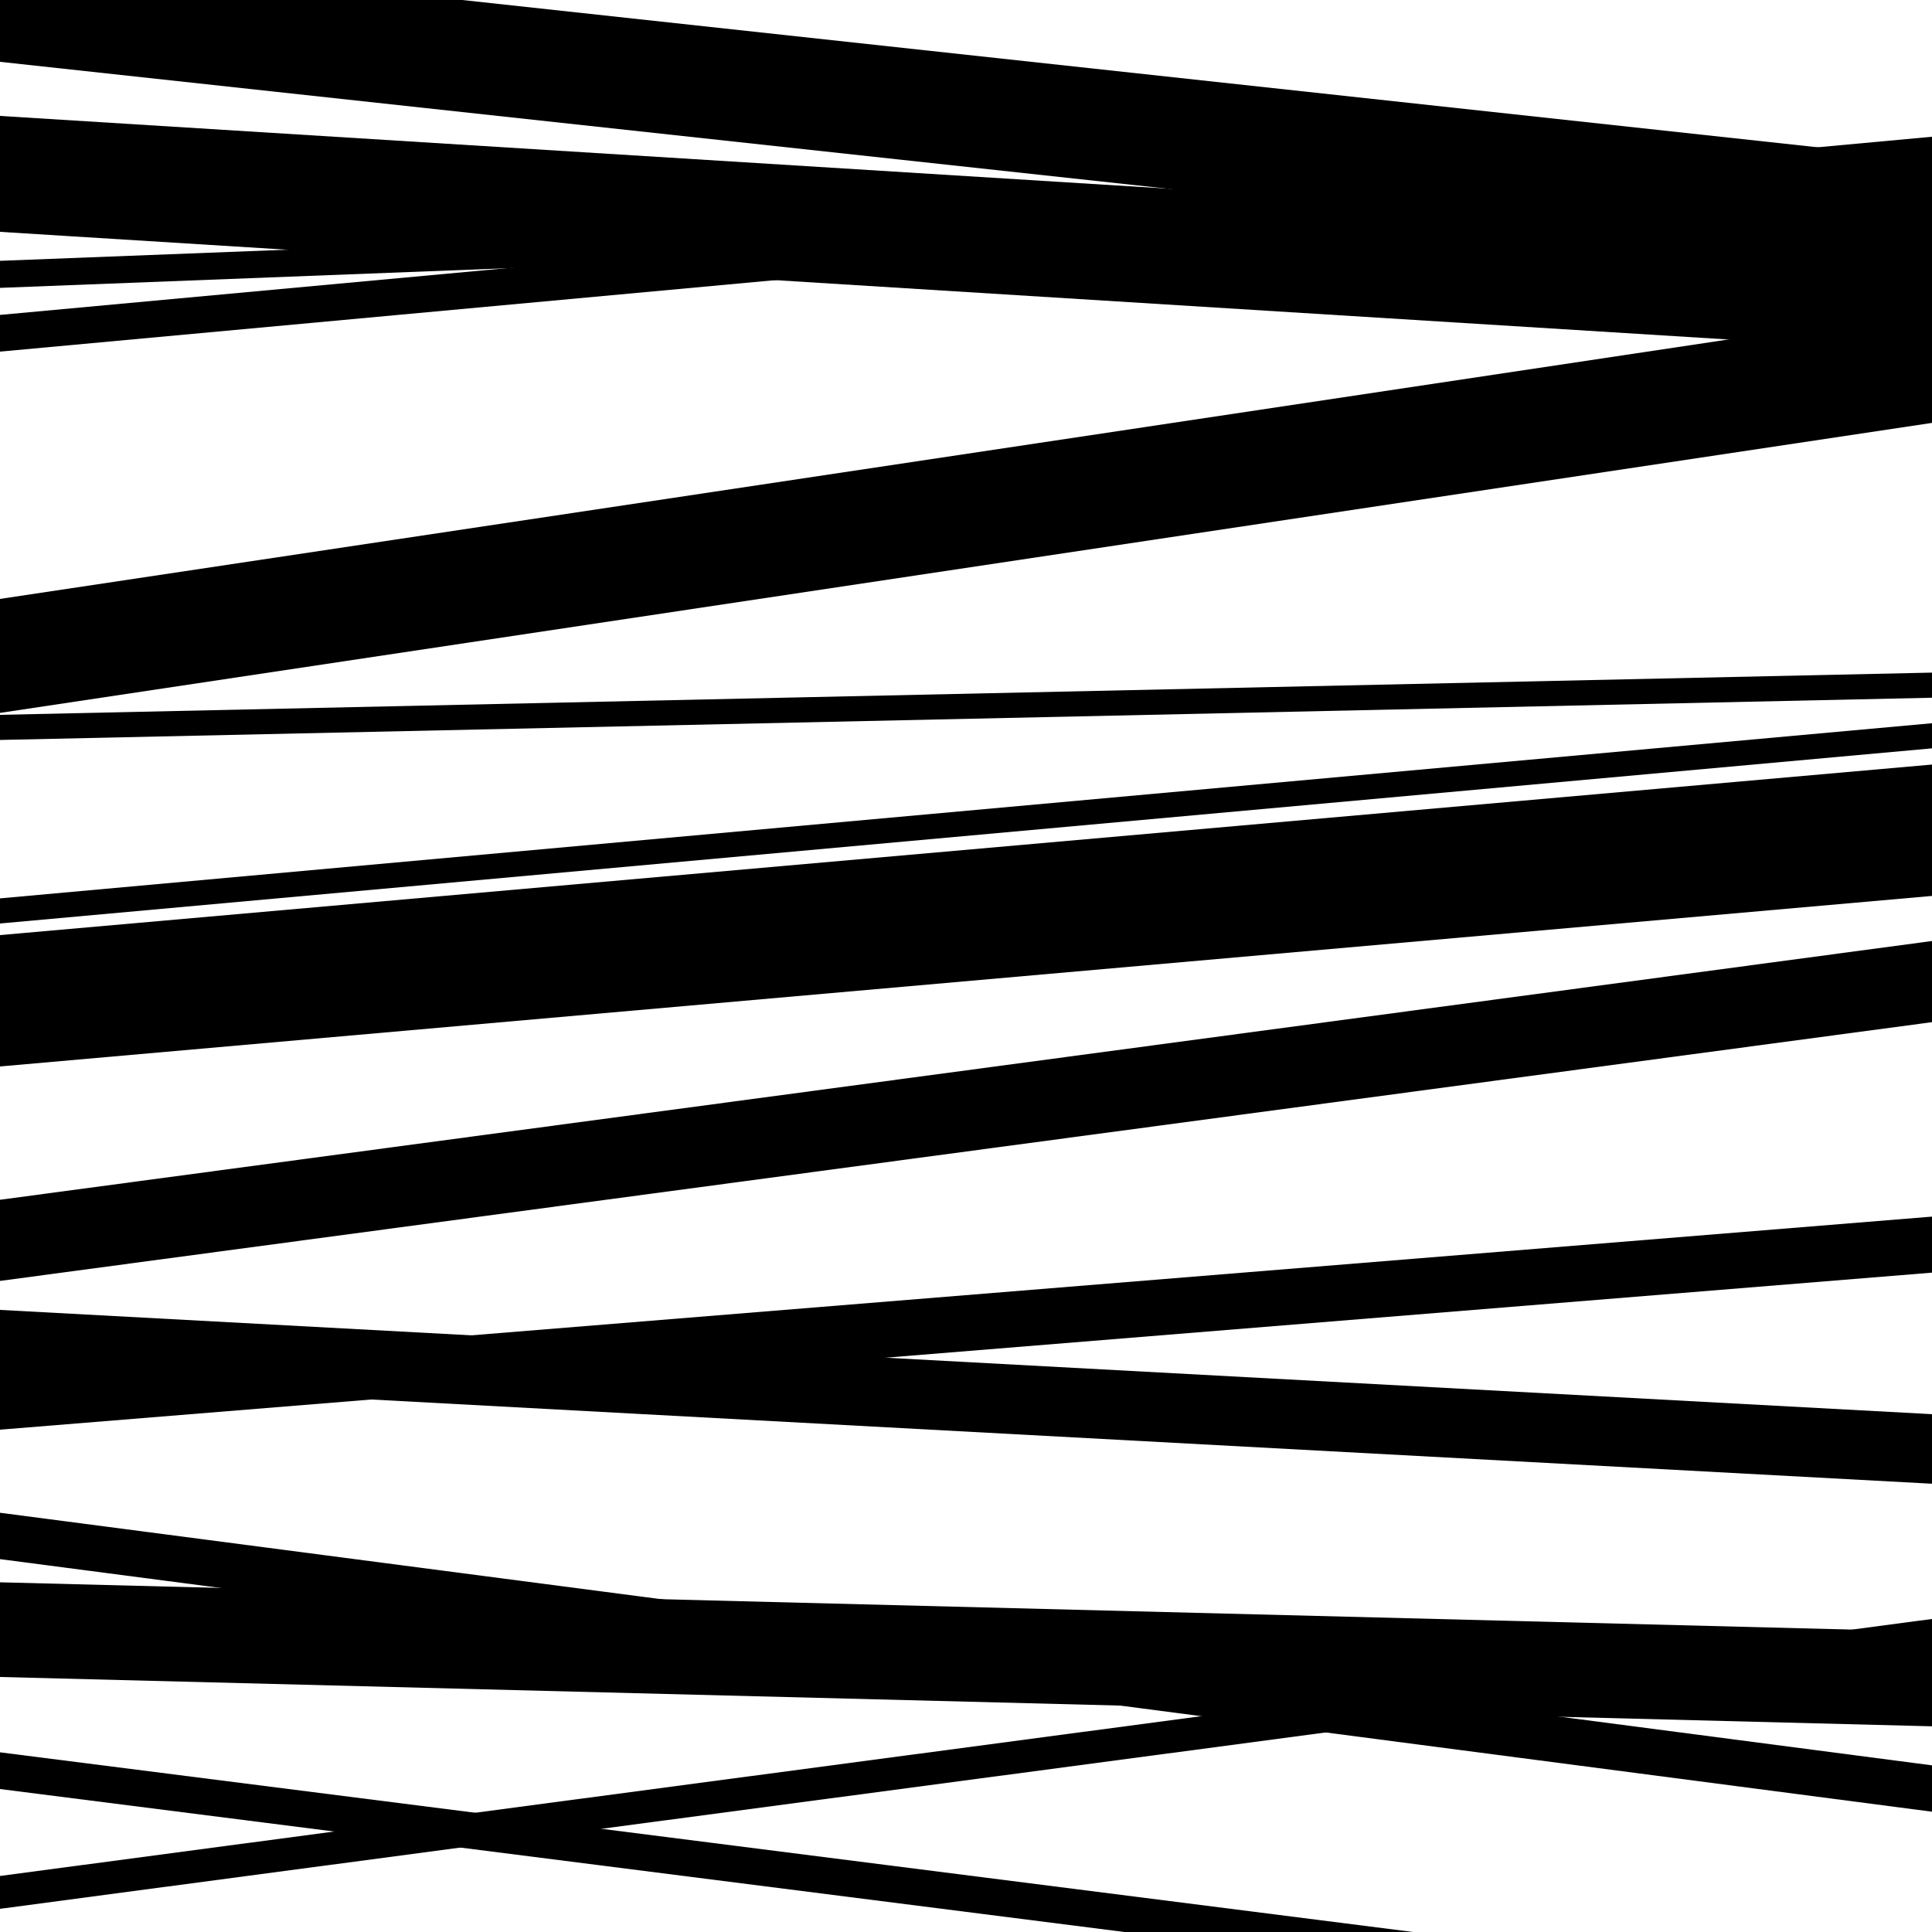
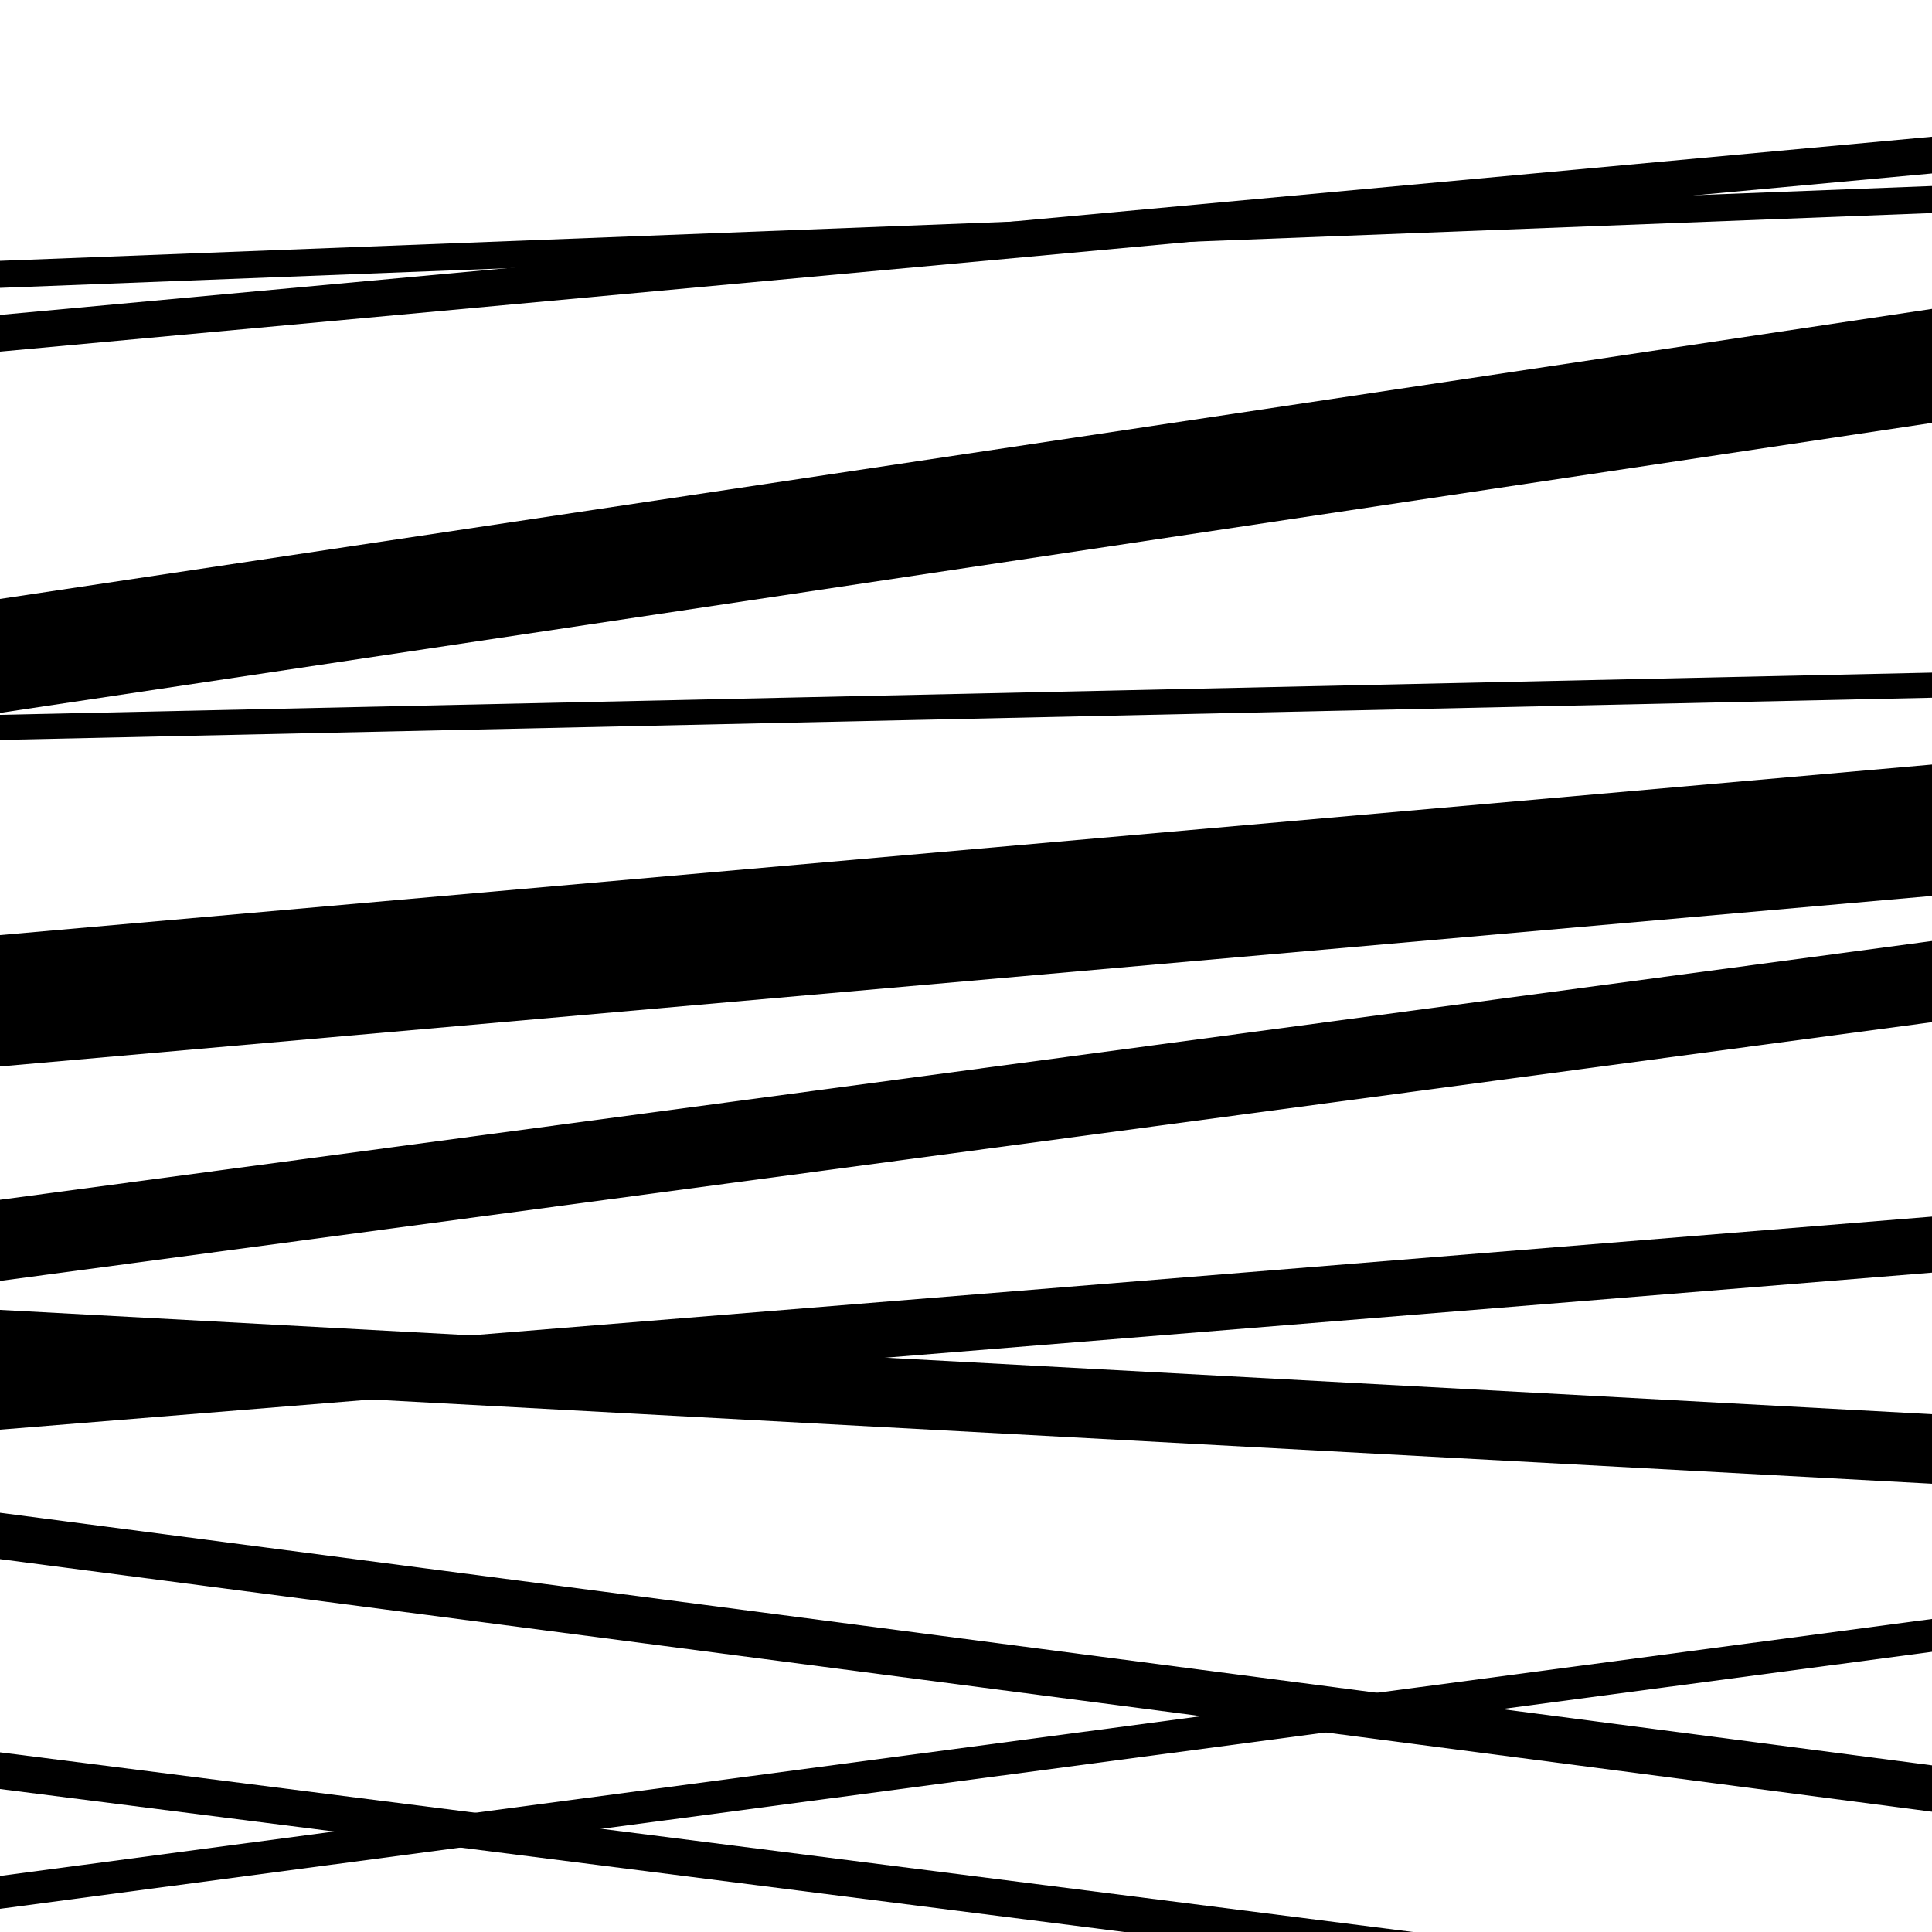
<svg xmlns="http://www.w3.org/2000/svg" viewBox="0 0 1000 1000" height="1000" width="1000">
  <rect x="0" y="0" width="1000" height="1000" fill="#ffffff" />
  <path opacity="0.8" d="M 0 714 L 1000 767.978 L 1000 731.978 L 0 678 Z" fill="hsl(236, 15%, 50%)" />
  <path opacity="0.8" d="M 0 988 L 1000 854.975 L 1000 837.975 L 0 971 Z" fill="hsl(241, 25%, 70%)" />
  <path opacity="0.8" d="M 0 149 L 1000 110.278 L 1000 96.278 L 0 135 Z" fill="hsl(246, 30%, 90%)" />
  <path opacity="0.8" d="M 0 369 L 1000 218.888 L 1000 159.888 L 0 310 Z" fill="hsl(231, 10%, 30%)" />
  <path opacity="0.8" d="M 0 663 L 1000 529.062 L 1000 487.062 L 0 621 Z" fill="hsl(236, 15%, 50%)" />
  <path opacity="0.8" d="M 0 807 L 1000 937.742 L 1000 913.742 L 0 783 Z" fill="hsl(241, 25%, 70%)" />
-   <path opacity="0.8" d="M 0 32 L 1000 140.671 L 1000 82.671 L 0 -26 Z" fill="hsl(246, 30%, 90%)" />
  <path opacity="0.8" d="M 0 182 L 1000 89.777 L 1000 70.777 L 0 163 Z" fill="hsl(231, 10%, 30%)" />
-   <path opacity="0.8" d="M 0 478 L 1000 387.34 L 1000 374.34 L 0 465 Z" fill="hsl(236, 15%, 50%)" />
  <path opacity="0.8" d="M 0 740 L 1000 658.717 L 1000 629.717 L 0 711 Z" fill="hsl(241, 25%, 70%)" />
  <path opacity="0.8" d="M 0 926 L 1000 1053.152 L 1000 1034.152 L 0 907 Z" fill="hsl(246, 30%, 90%)" />
-   <path opacity="0.8" d="M 0 120 L 1000 182.288 L 1000 122.288 L 0 60 Z" fill="hsl(231, 10%, 30%)" />
  <path opacity="0.8" d="M 0 383 L 1000 361.142 L 1000 348.142 L 0 370 Z" fill="hsl(236, 15%, 50%)" />
  <path opacity="0.8" d="M 0 552 L 1000 463.731 L 1000 395.731 L 0 484 Z" fill="hsl(241, 25%, 70%)" />
-   <path opacity="0.8" d="M 0 868 L 1000 893.534 L 1000 844.534 L 0 819 Z" fill="hsl(246, 30%, 90%)" />
</svg>